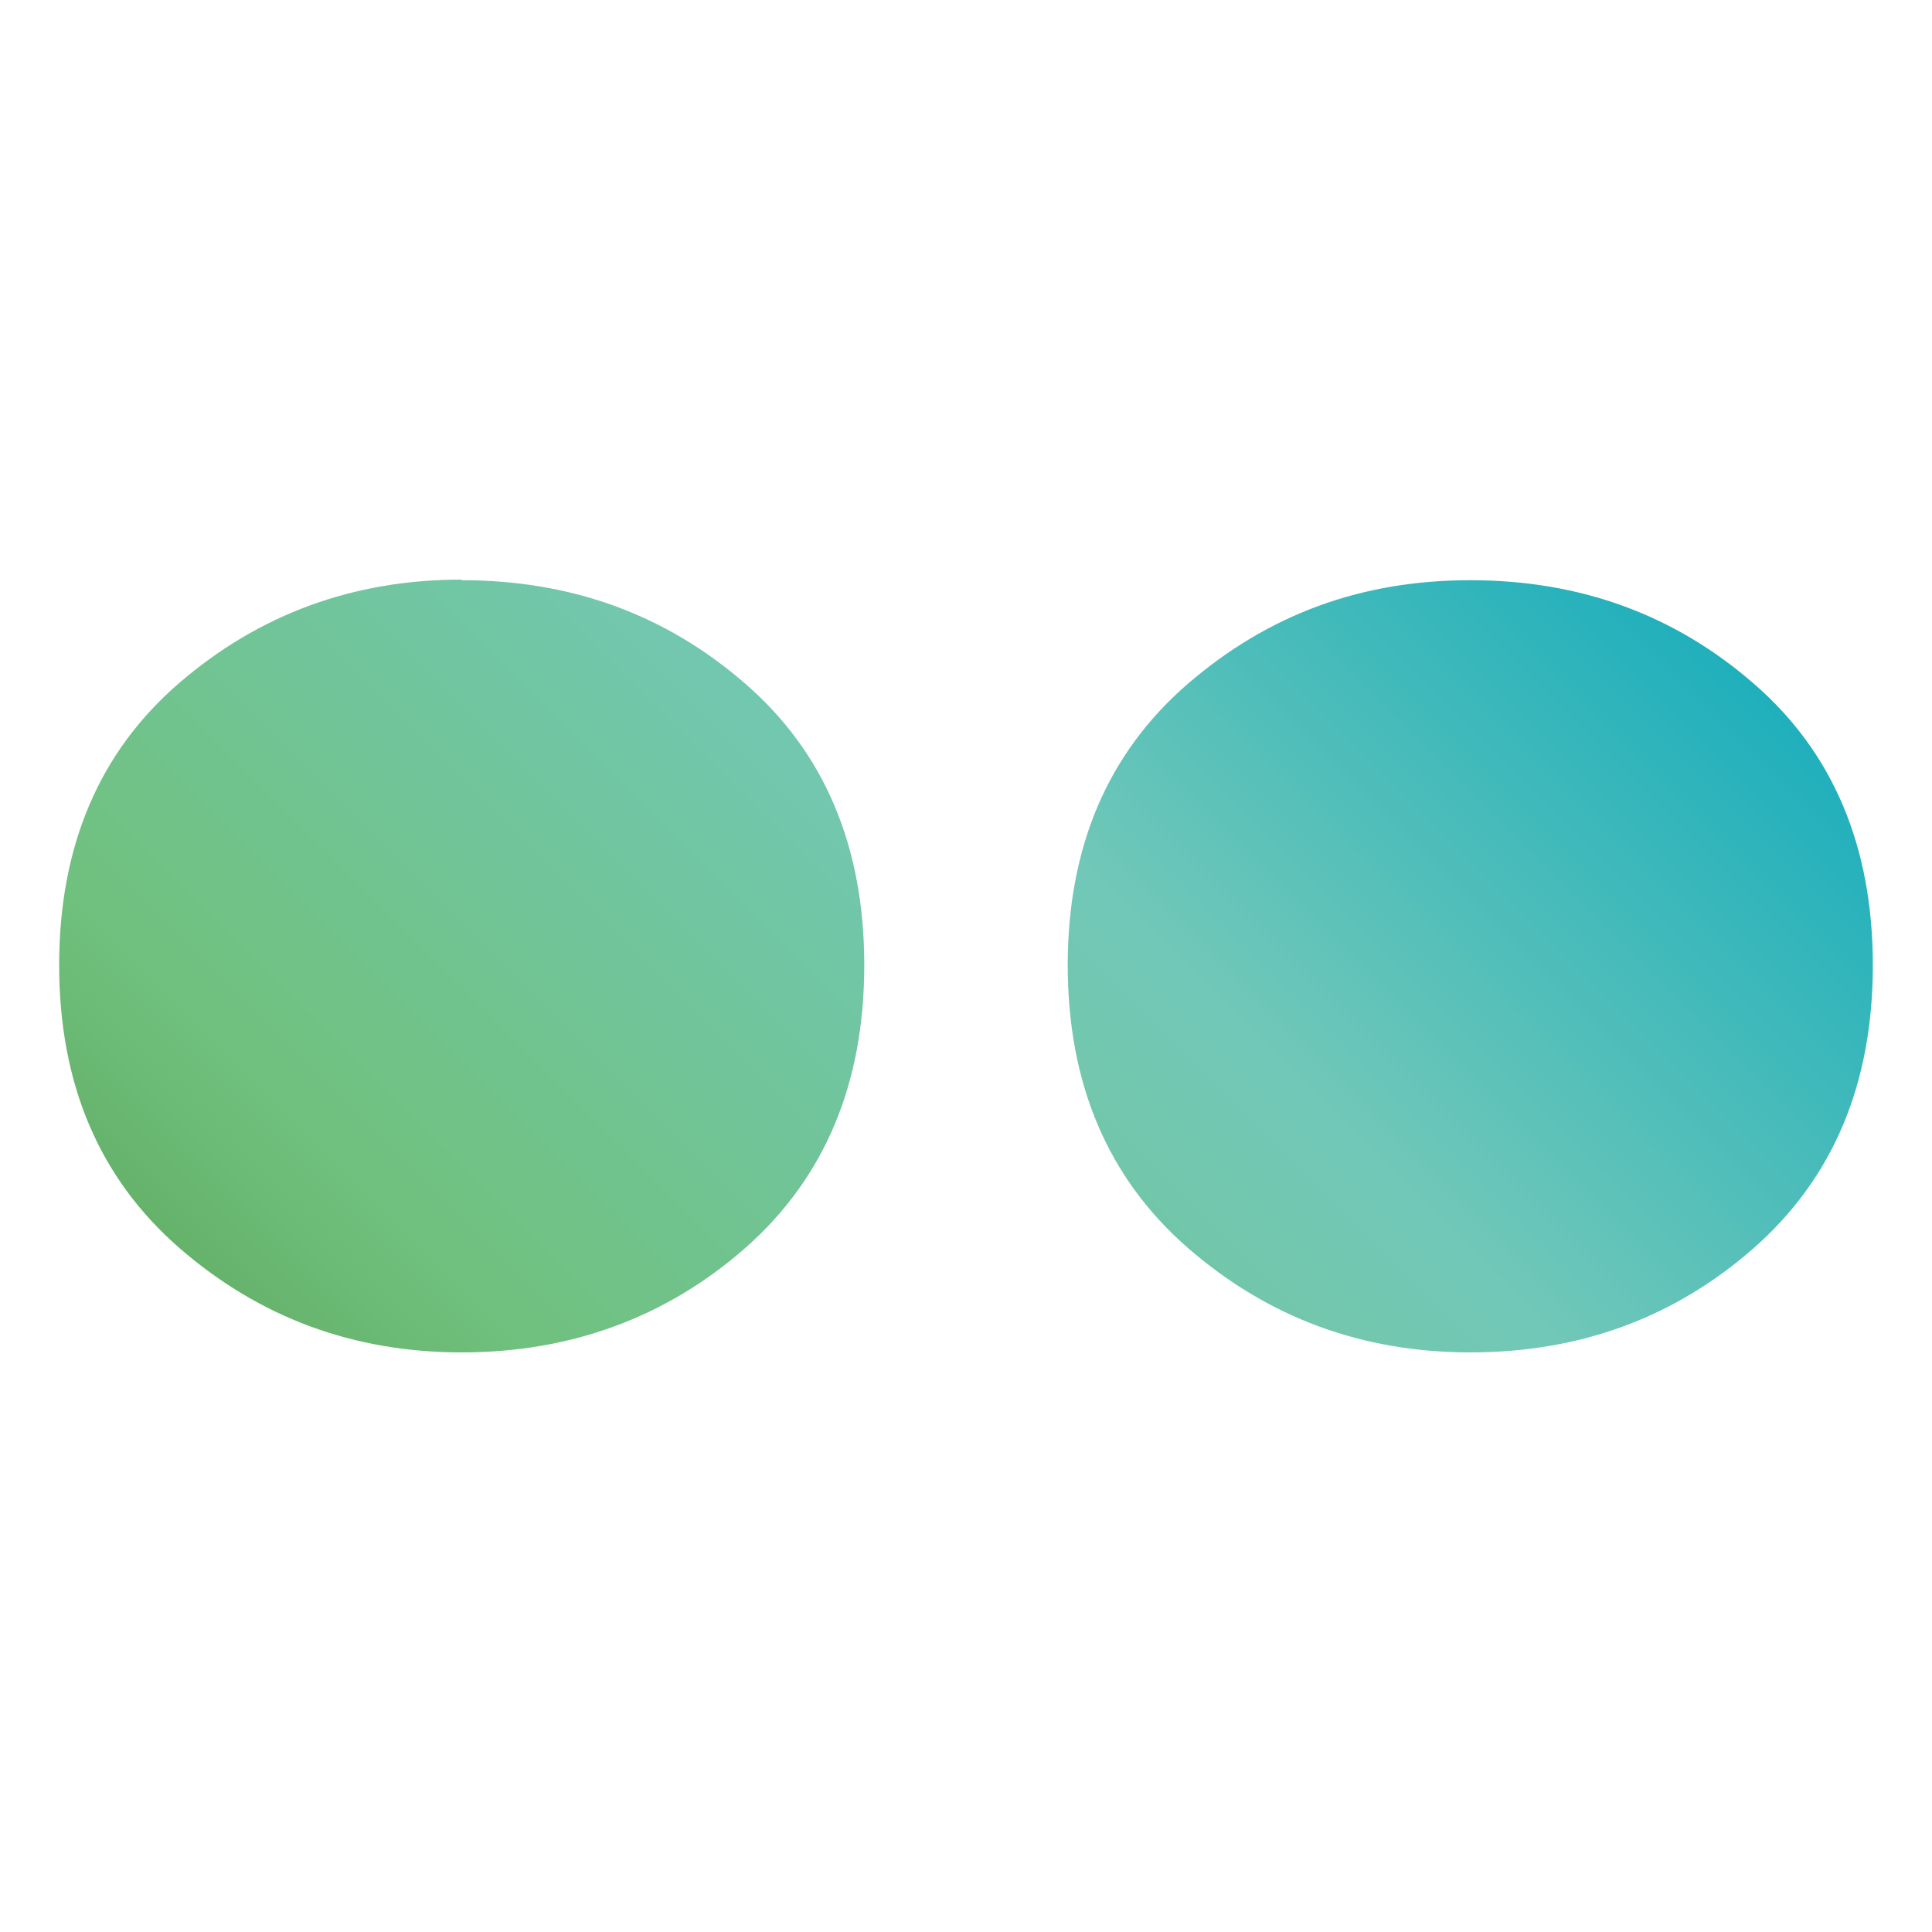
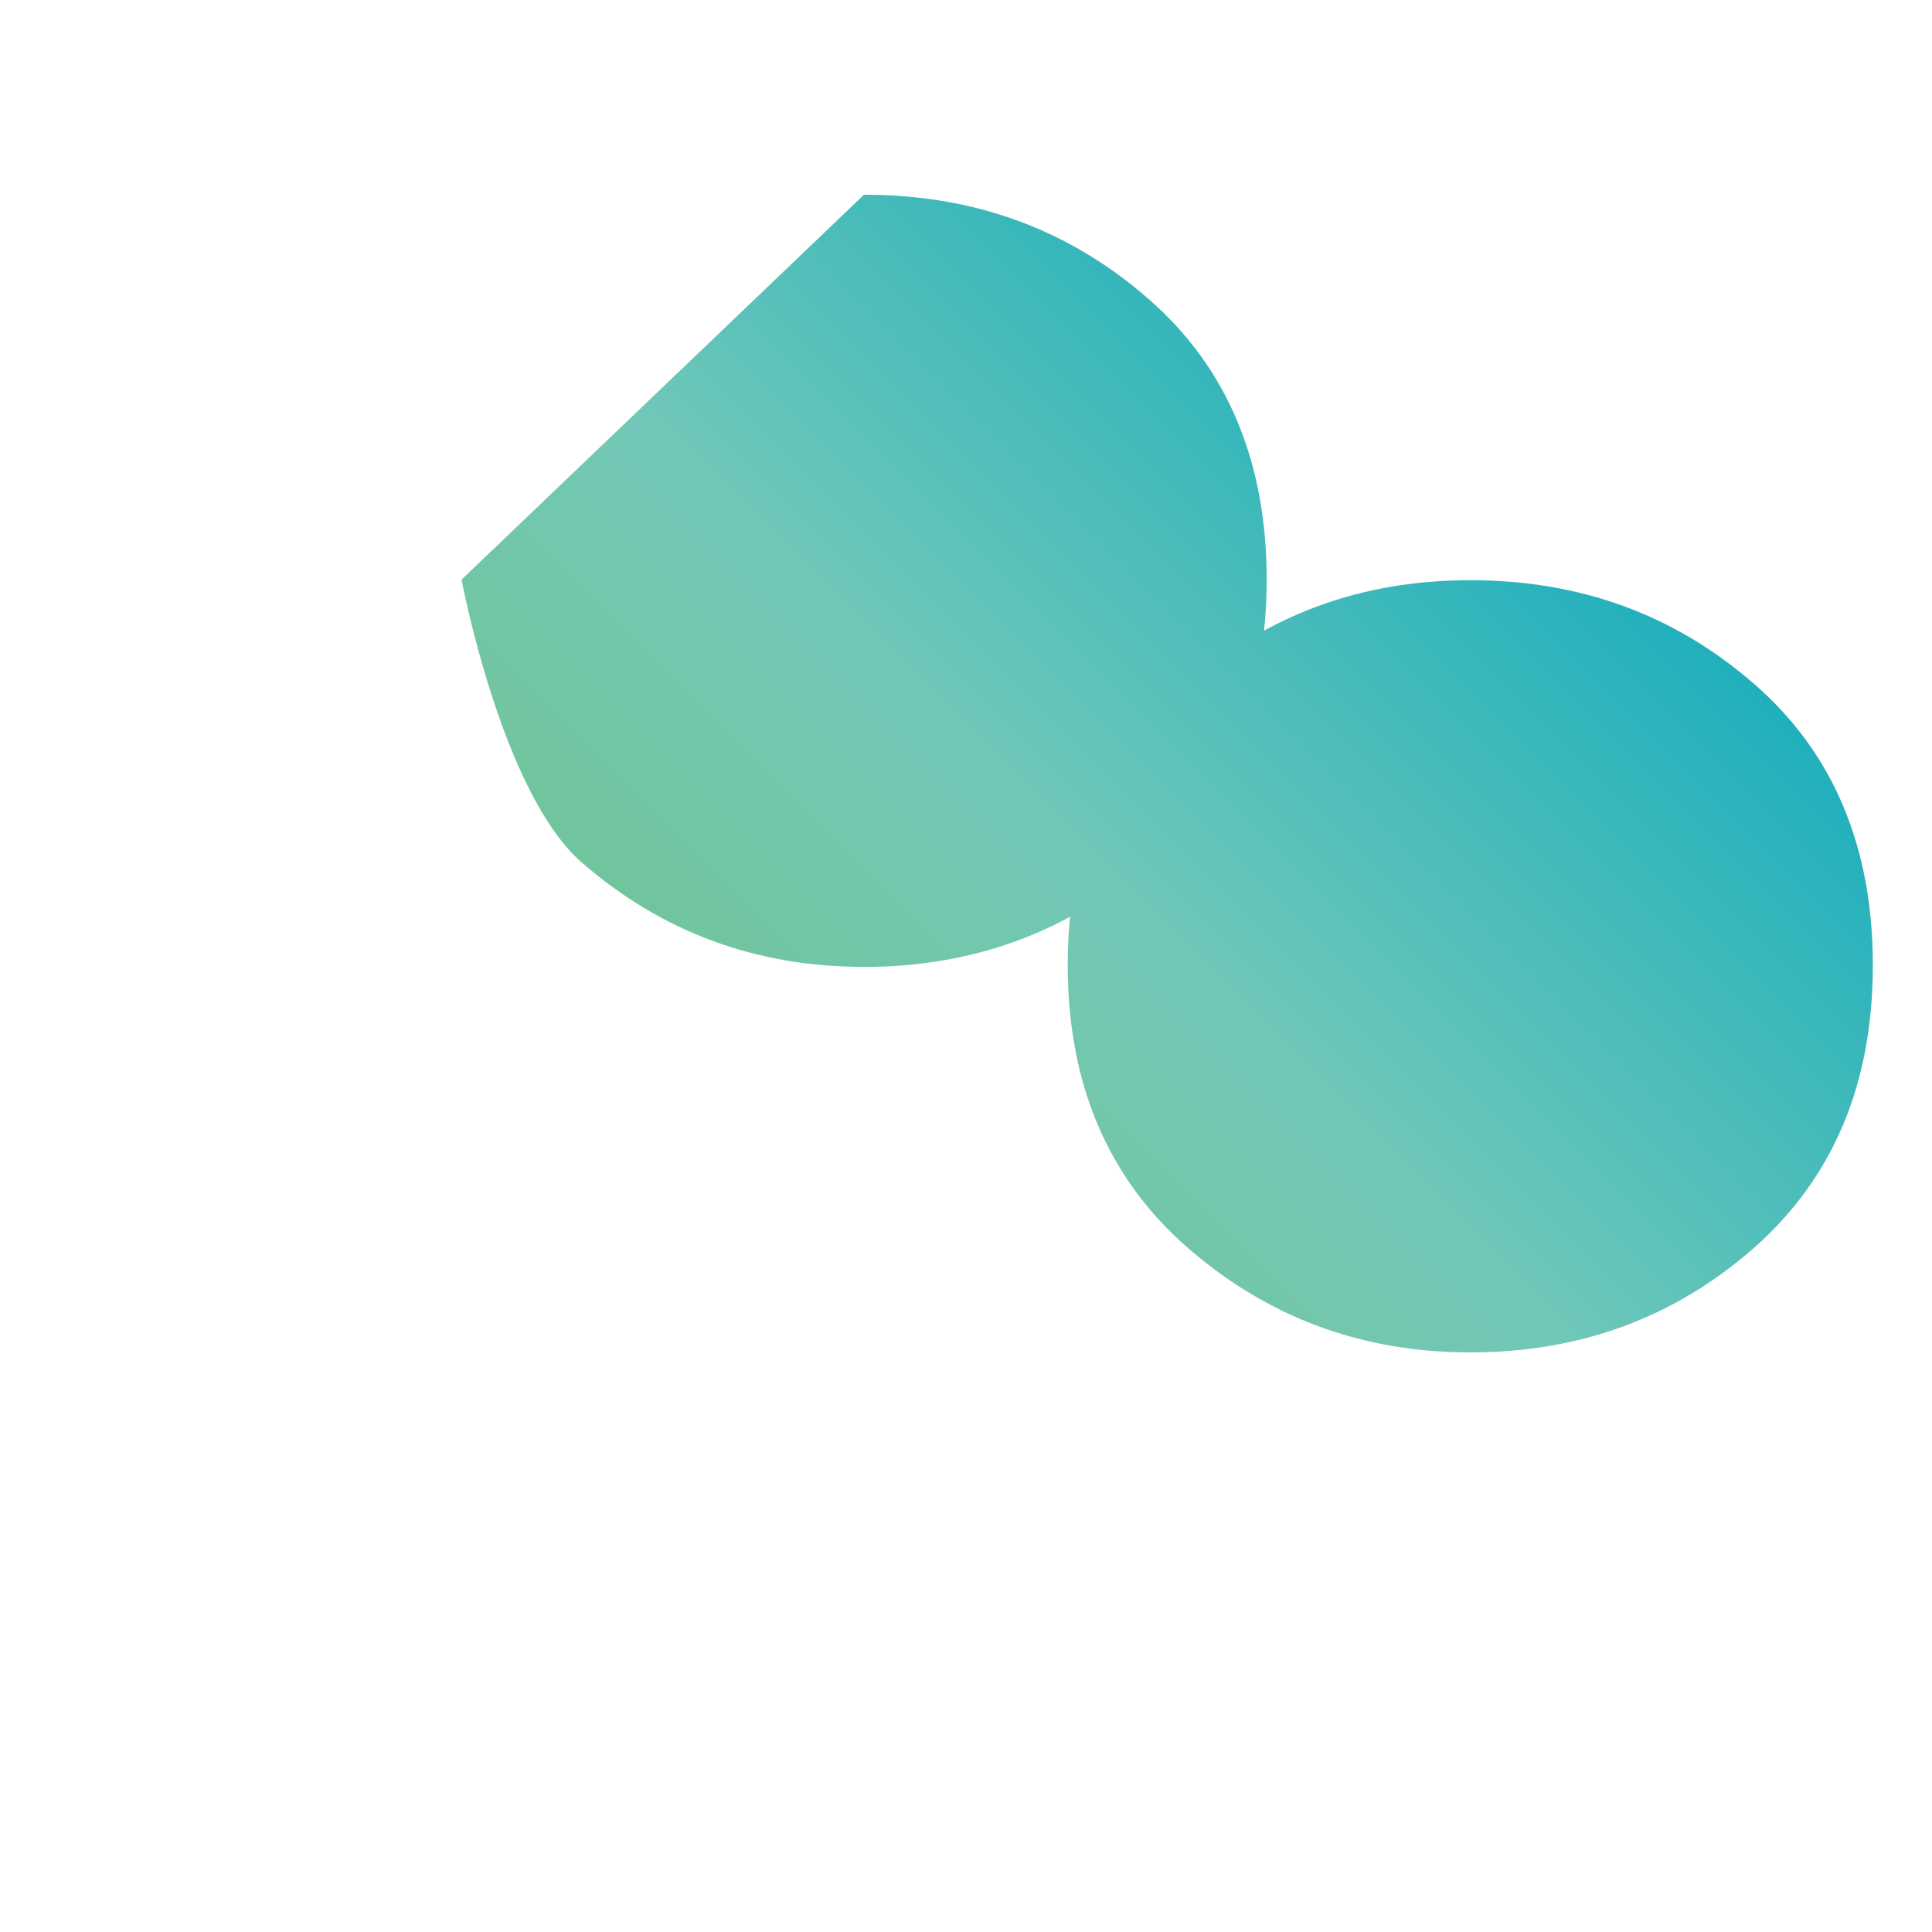
<svg xmlns="http://www.w3.org/2000/svg" id="Layer_1" version="1.1" viewBox="0 0 64 64">
  <defs>
    <style> .st0 { fill: url(#linear-gradient); } </style>
    <linearGradient id="linear-gradient" x1=".35" y1="6.45" x2="55.15" y2="61.24" gradientTransform="translate(0 70.09) scale(1 -1)" gradientUnits="userSpaceOnUse">
      <stop offset="0" stop-color="#41802c" />
      <stop offset=".33" stop-color="#70c17e" />
      <stop offset=".64" stop-color="#72c8b8" />
      <stop offset="1" stop-color="#00a6be" />
    </linearGradient>
  </defs>
-   <path class="st0" d="M15.29,19.2c-3.58,0-6.7,1.14-9.36,3.43-2.65,2.29-3.97,5.41-3.97,9.34s1.32,7.05,3.98,9.37c2.66,2.31,5.77,3.46,9.36,3.46s6.76-1.15,9.39-3.46c2.63-2.32,3.94-5.44,3.94-9.37s-1.32-7.05-3.94-9.32c-2.63-2.29-5.76-3.43-9.39-3.43h-.01ZM48.71,44.8c3.63,0,6.76-1.15,9.39-3.46,2.63-2.32,3.94-5.44,3.94-9.37s-1.32-7.05-3.94-9.32c-2.63-2.29-5.76-3.43-9.39-3.43s-6.7,1.14-9.36,3.43c-2.65,2.29-3.98,5.4-3.98,9.32s1.32,7.05,3.98,9.37c2.66,2.31,5.77,3.46,9.36,3.46Z" />
+   <path class="st0" d="M15.29,19.2s1.32,7.05,3.98,9.37c2.66,2.31,5.77,3.46,9.36,3.46s6.76-1.15,9.39-3.46c2.63-2.32,3.94-5.44,3.94-9.37s-1.32-7.05-3.94-9.32c-2.63-2.29-5.76-3.43-9.39-3.43h-.01ZM48.71,44.8c3.63,0,6.76-1.15,9.39-3.46,2.63-2.32,3.94-5.44,3.94-9.37s-1.32-7.05-3.94-9.32c-2.63-2.29-5.76-3.43-9.39-3.43s-6.7,1.14-9.36,3.43c-2.65,2.29-3.98,5.4-3.98,9.32s1.32,7.05,3.98,9.37c2.66,2.31,5.77,3.46,9.36,3.46Z" />
</svg>